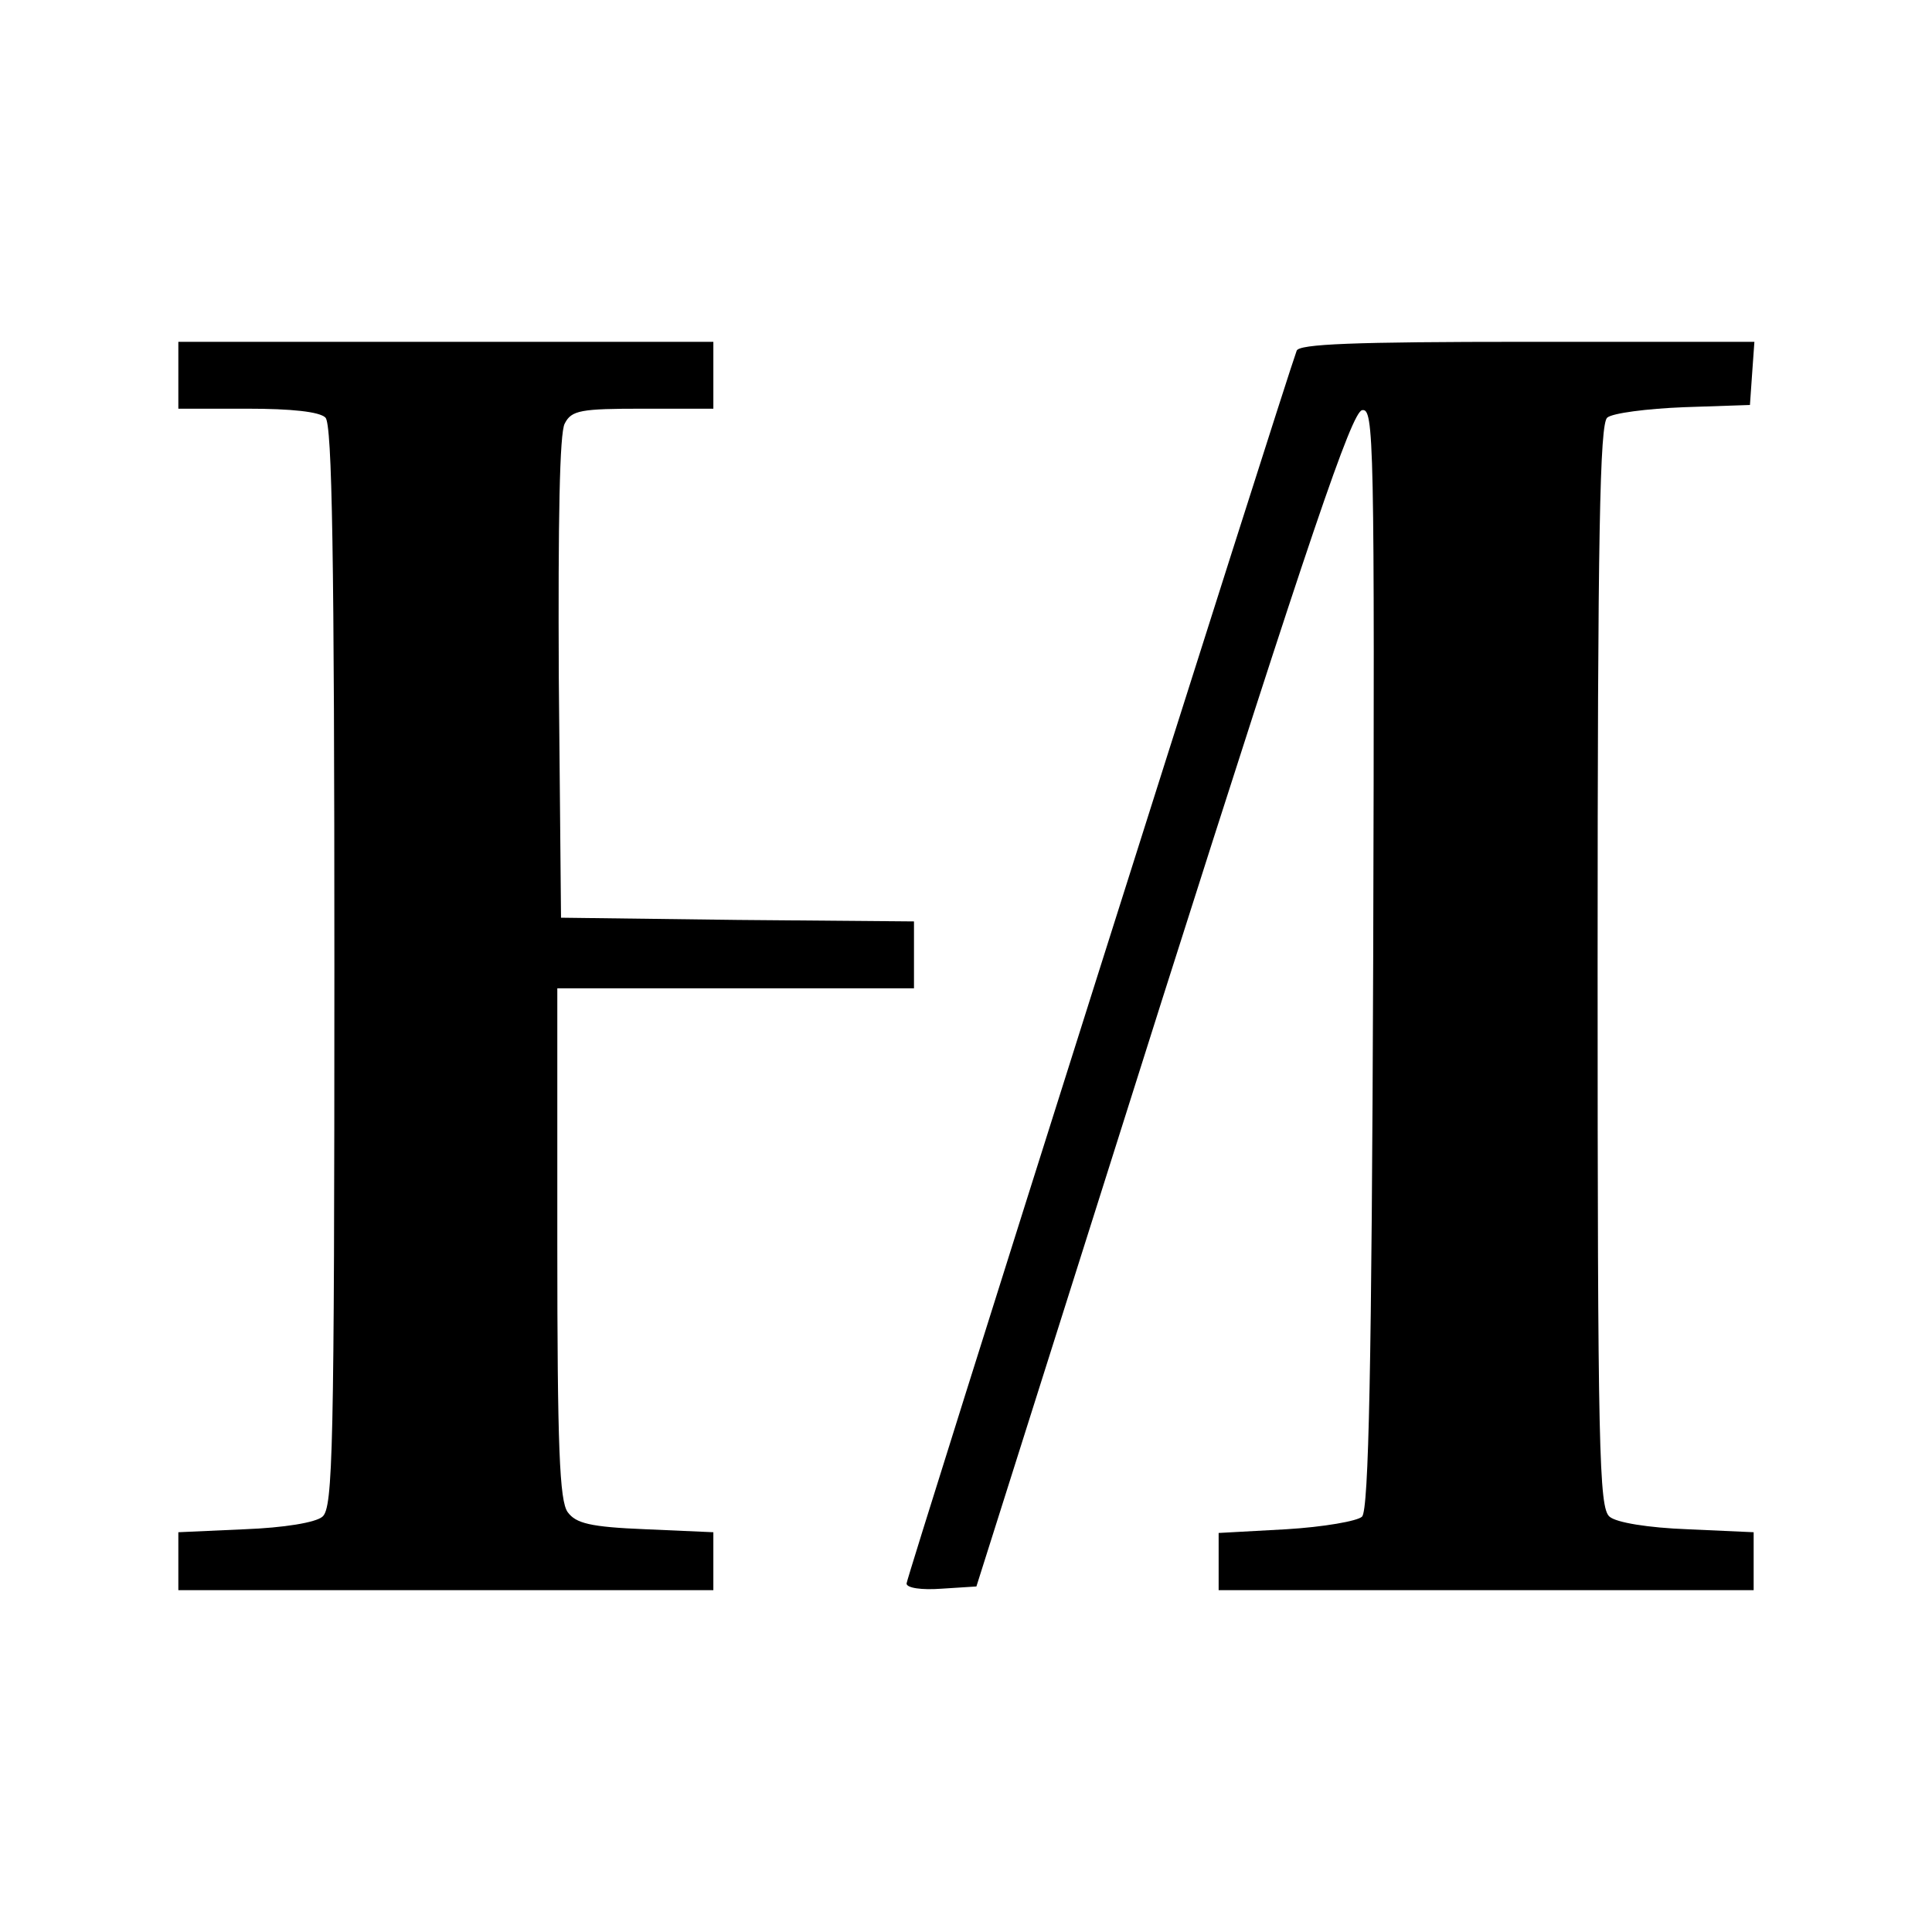
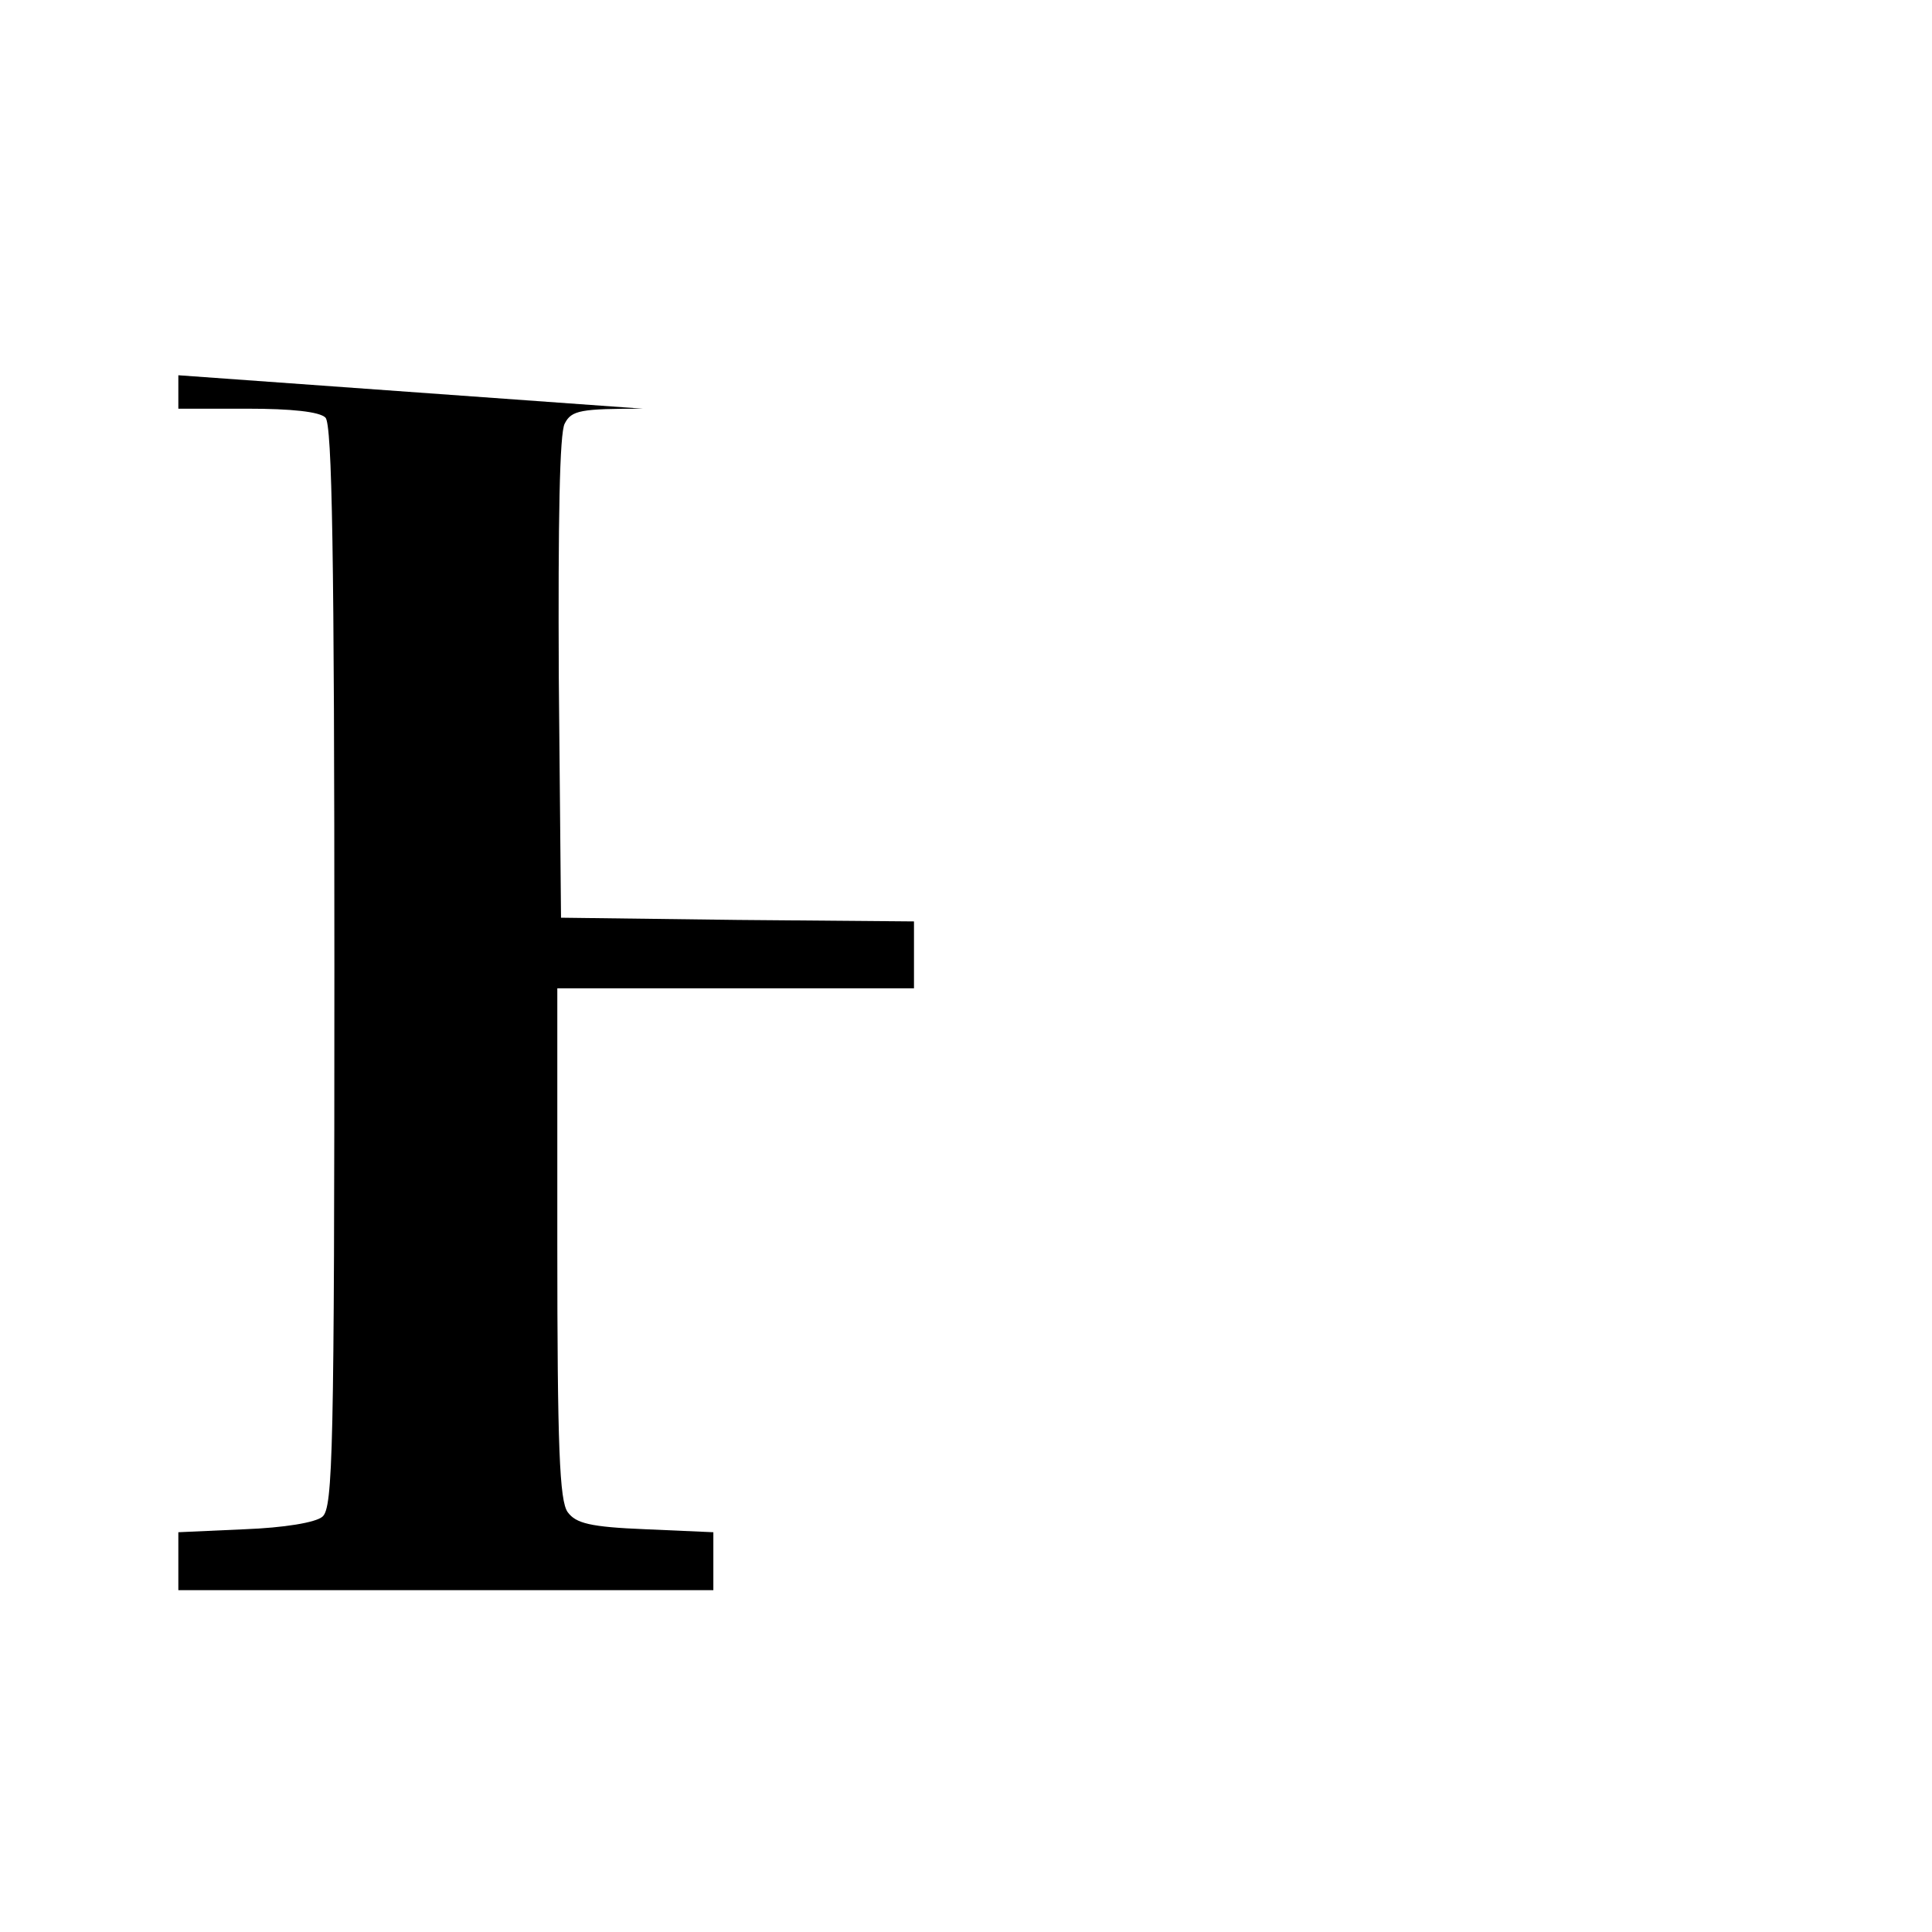
<svg xmlns="http://www.w3.org/2000/svg" version="1.0" width="260pt" height="260pt" viewBox="0 0 260 260" preserveAspectRatio="xMidYMid meet">
  <g transform="translate(0,260) scale(0.1,-0.1)" fill="#000000" stroke="none">
-     <path d="M240 2095 l0 -45 93 0 c59 0 97 -4 105 -12 9 -9 12 -187 12 -739 0 -652 -2 -728 -16 -740 -9 -8 -52 -15 -105 -17 l-89 -4 0 -39 0 -39 360 0 360 0 0 39 0 39 -91 4 c-75 3 -94 8 -105 23 -11 15 -14 87 -14 362 l0 343 240 0 240 0 0 45 0 45 -237 2 -238 3 -3 323 c-1 211 1 330 8 342 9 18 22 20 105 20 l95 0 0 45 0 45 -360 0 -360 0 0 -45z" />
-     <path d="M1745 2128 c-16 -43 -525 -1651 -525 -1659 0 -6 20 -9 47 -7 l47 3 250 790 c199 626 255 790 269 793 16 3 17 -34 15 -737 -2 -549 -6 -743 -15 -752 -6 -6 -52 -14 -102 -17 l-91 -5 0 -38 0 -39 360 0 360 0 0 39 0 39 -89 4 c-53 2 -96 9 -105 17 -14 12 -16 88 -16 741 0 585 3 730 13 738 7 6 53 12 103 14 l89 3 3 43 3 42 -306 0 c-235 0 -307 -3 -310 -12z" />
+     <path d="M240 2095 l0 -45 93 0 c59 0 97 -4 105 -12 9 -9 12 -187 12 -739 0 -652 -2 -728 -16 -740 -9 -8 -52 -15 -105 -17 l-89 -4 0 -39 0 -39 360 0 360 0 0 39 0 39 -91 4 c-75 3 -94 8 -105 23 -11 15 -14 87 -14 362 l0 343 240 0 240 0 0 45 0 45 -237 2 -238 3 -3 323 c-1 211 1 330 8 342 9 18 22 20 105 20 z" />
  </g>
</svg>